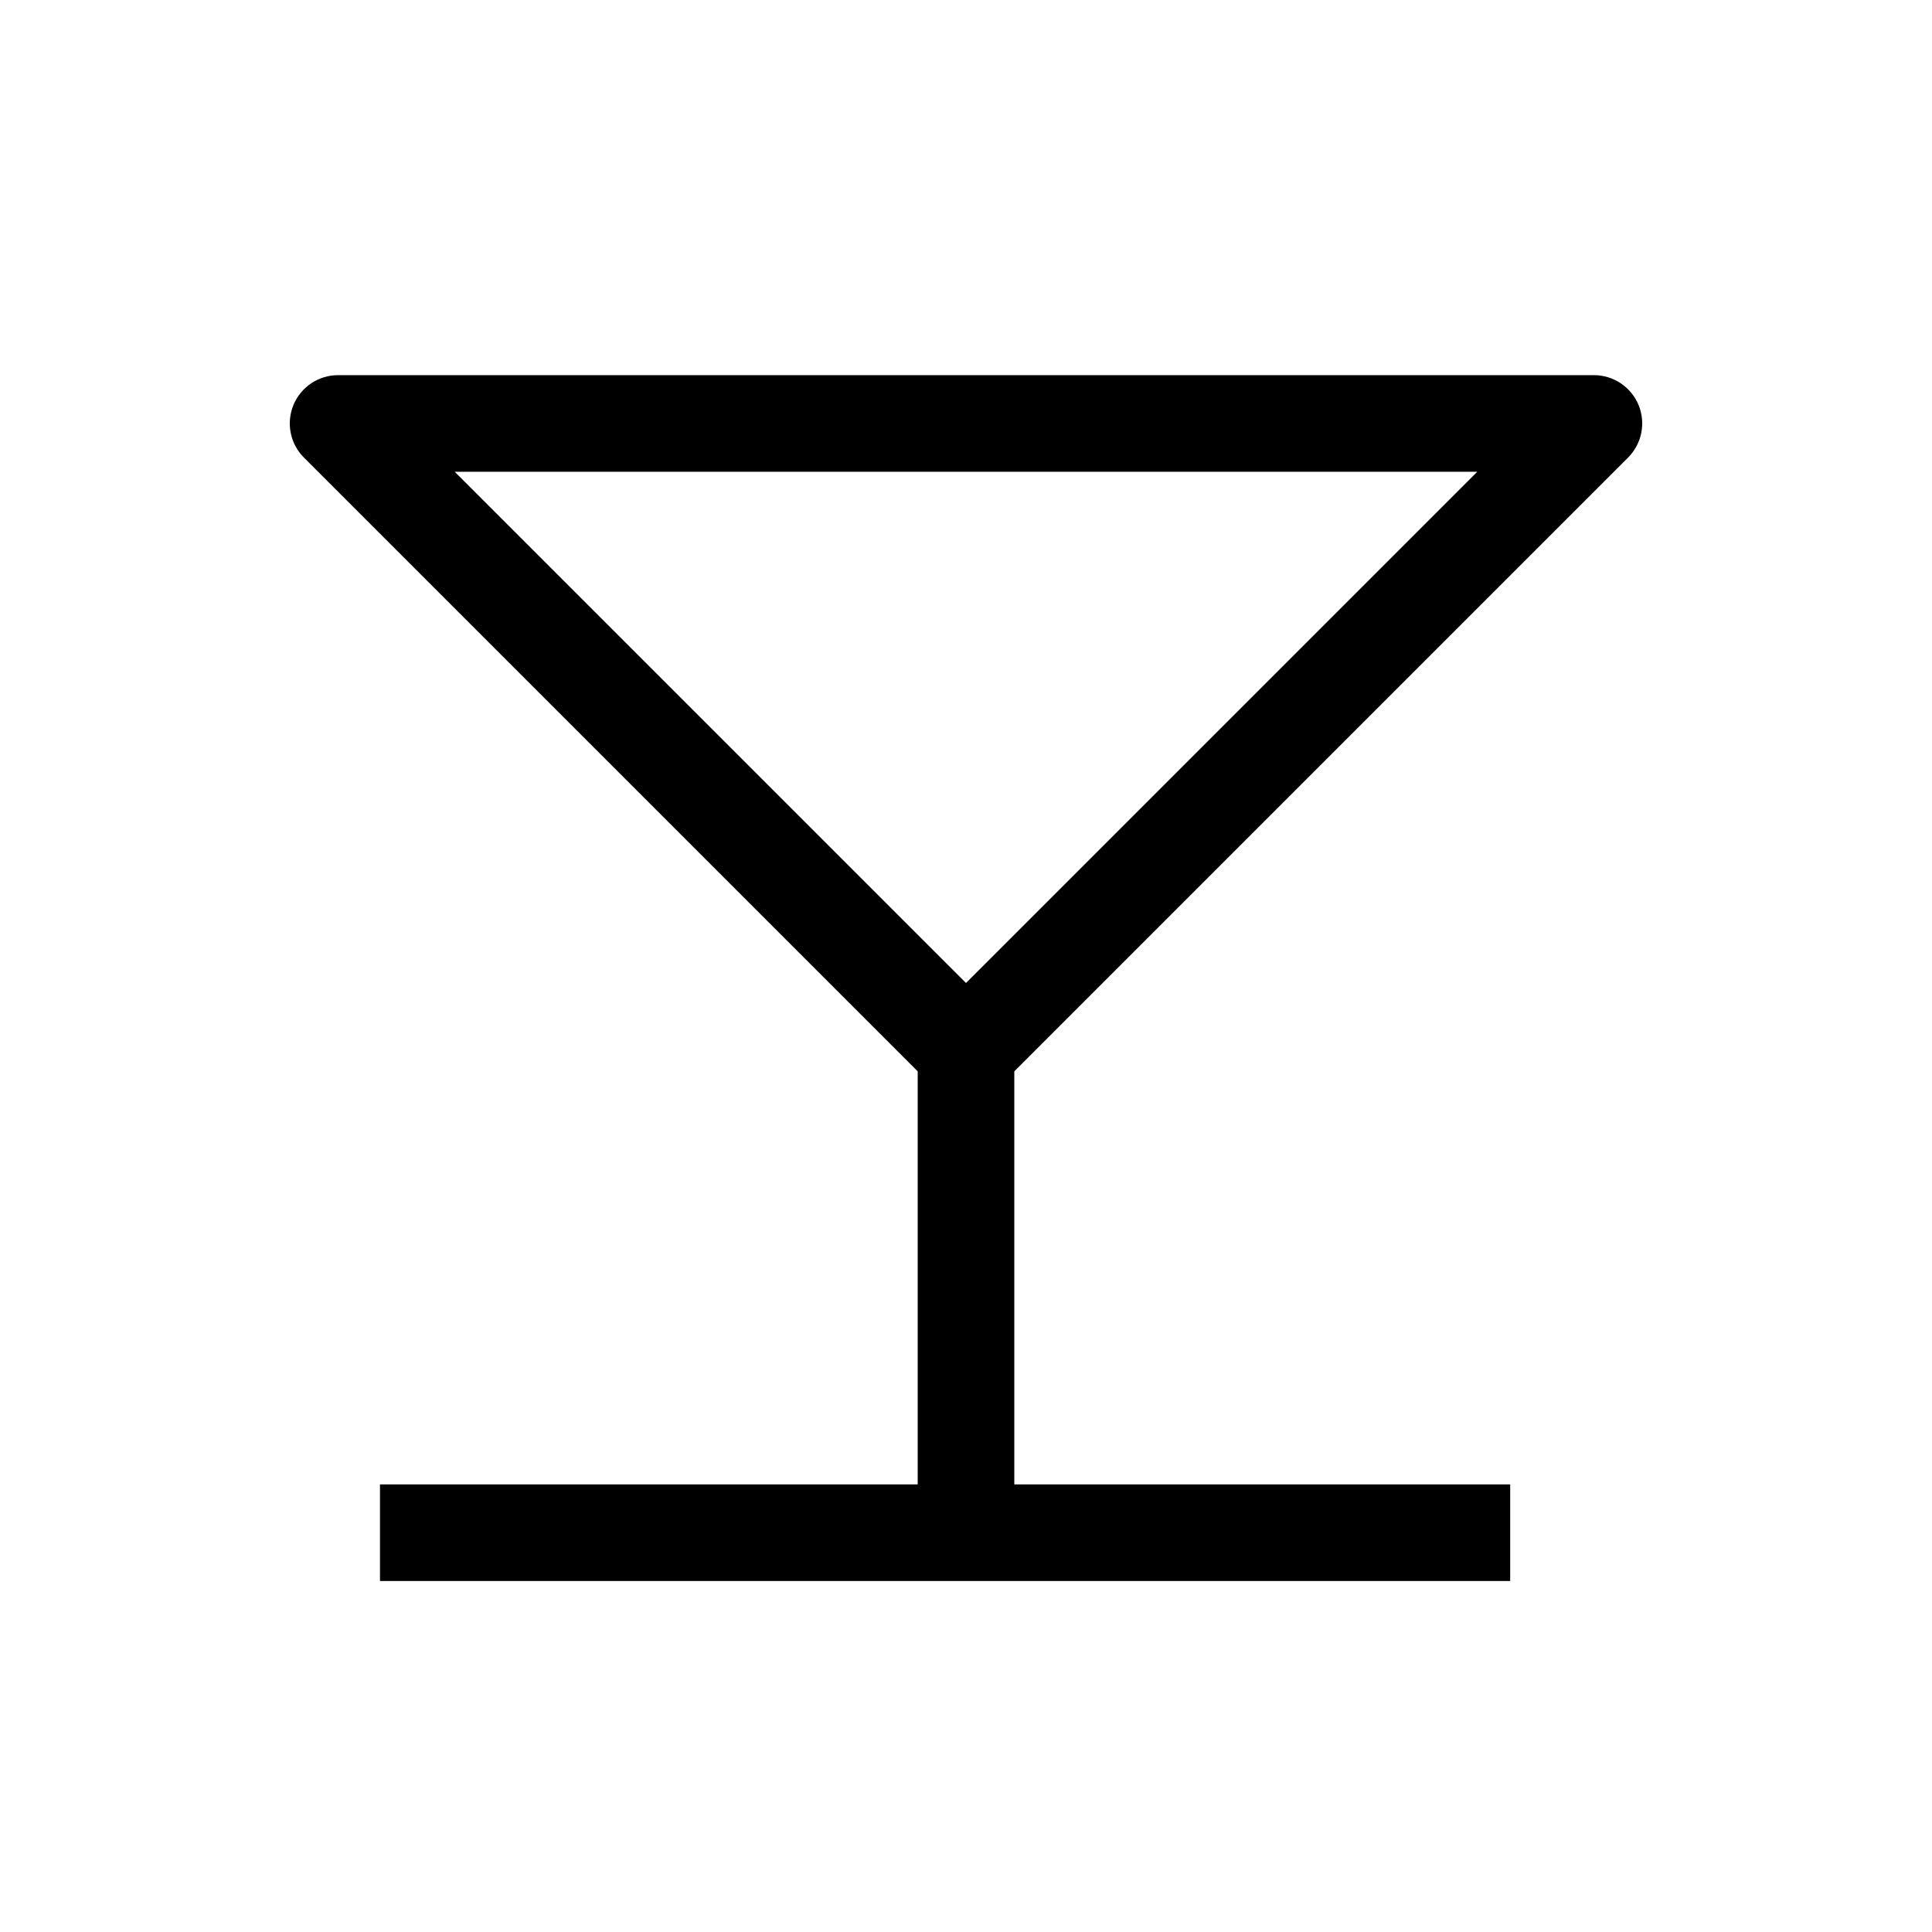
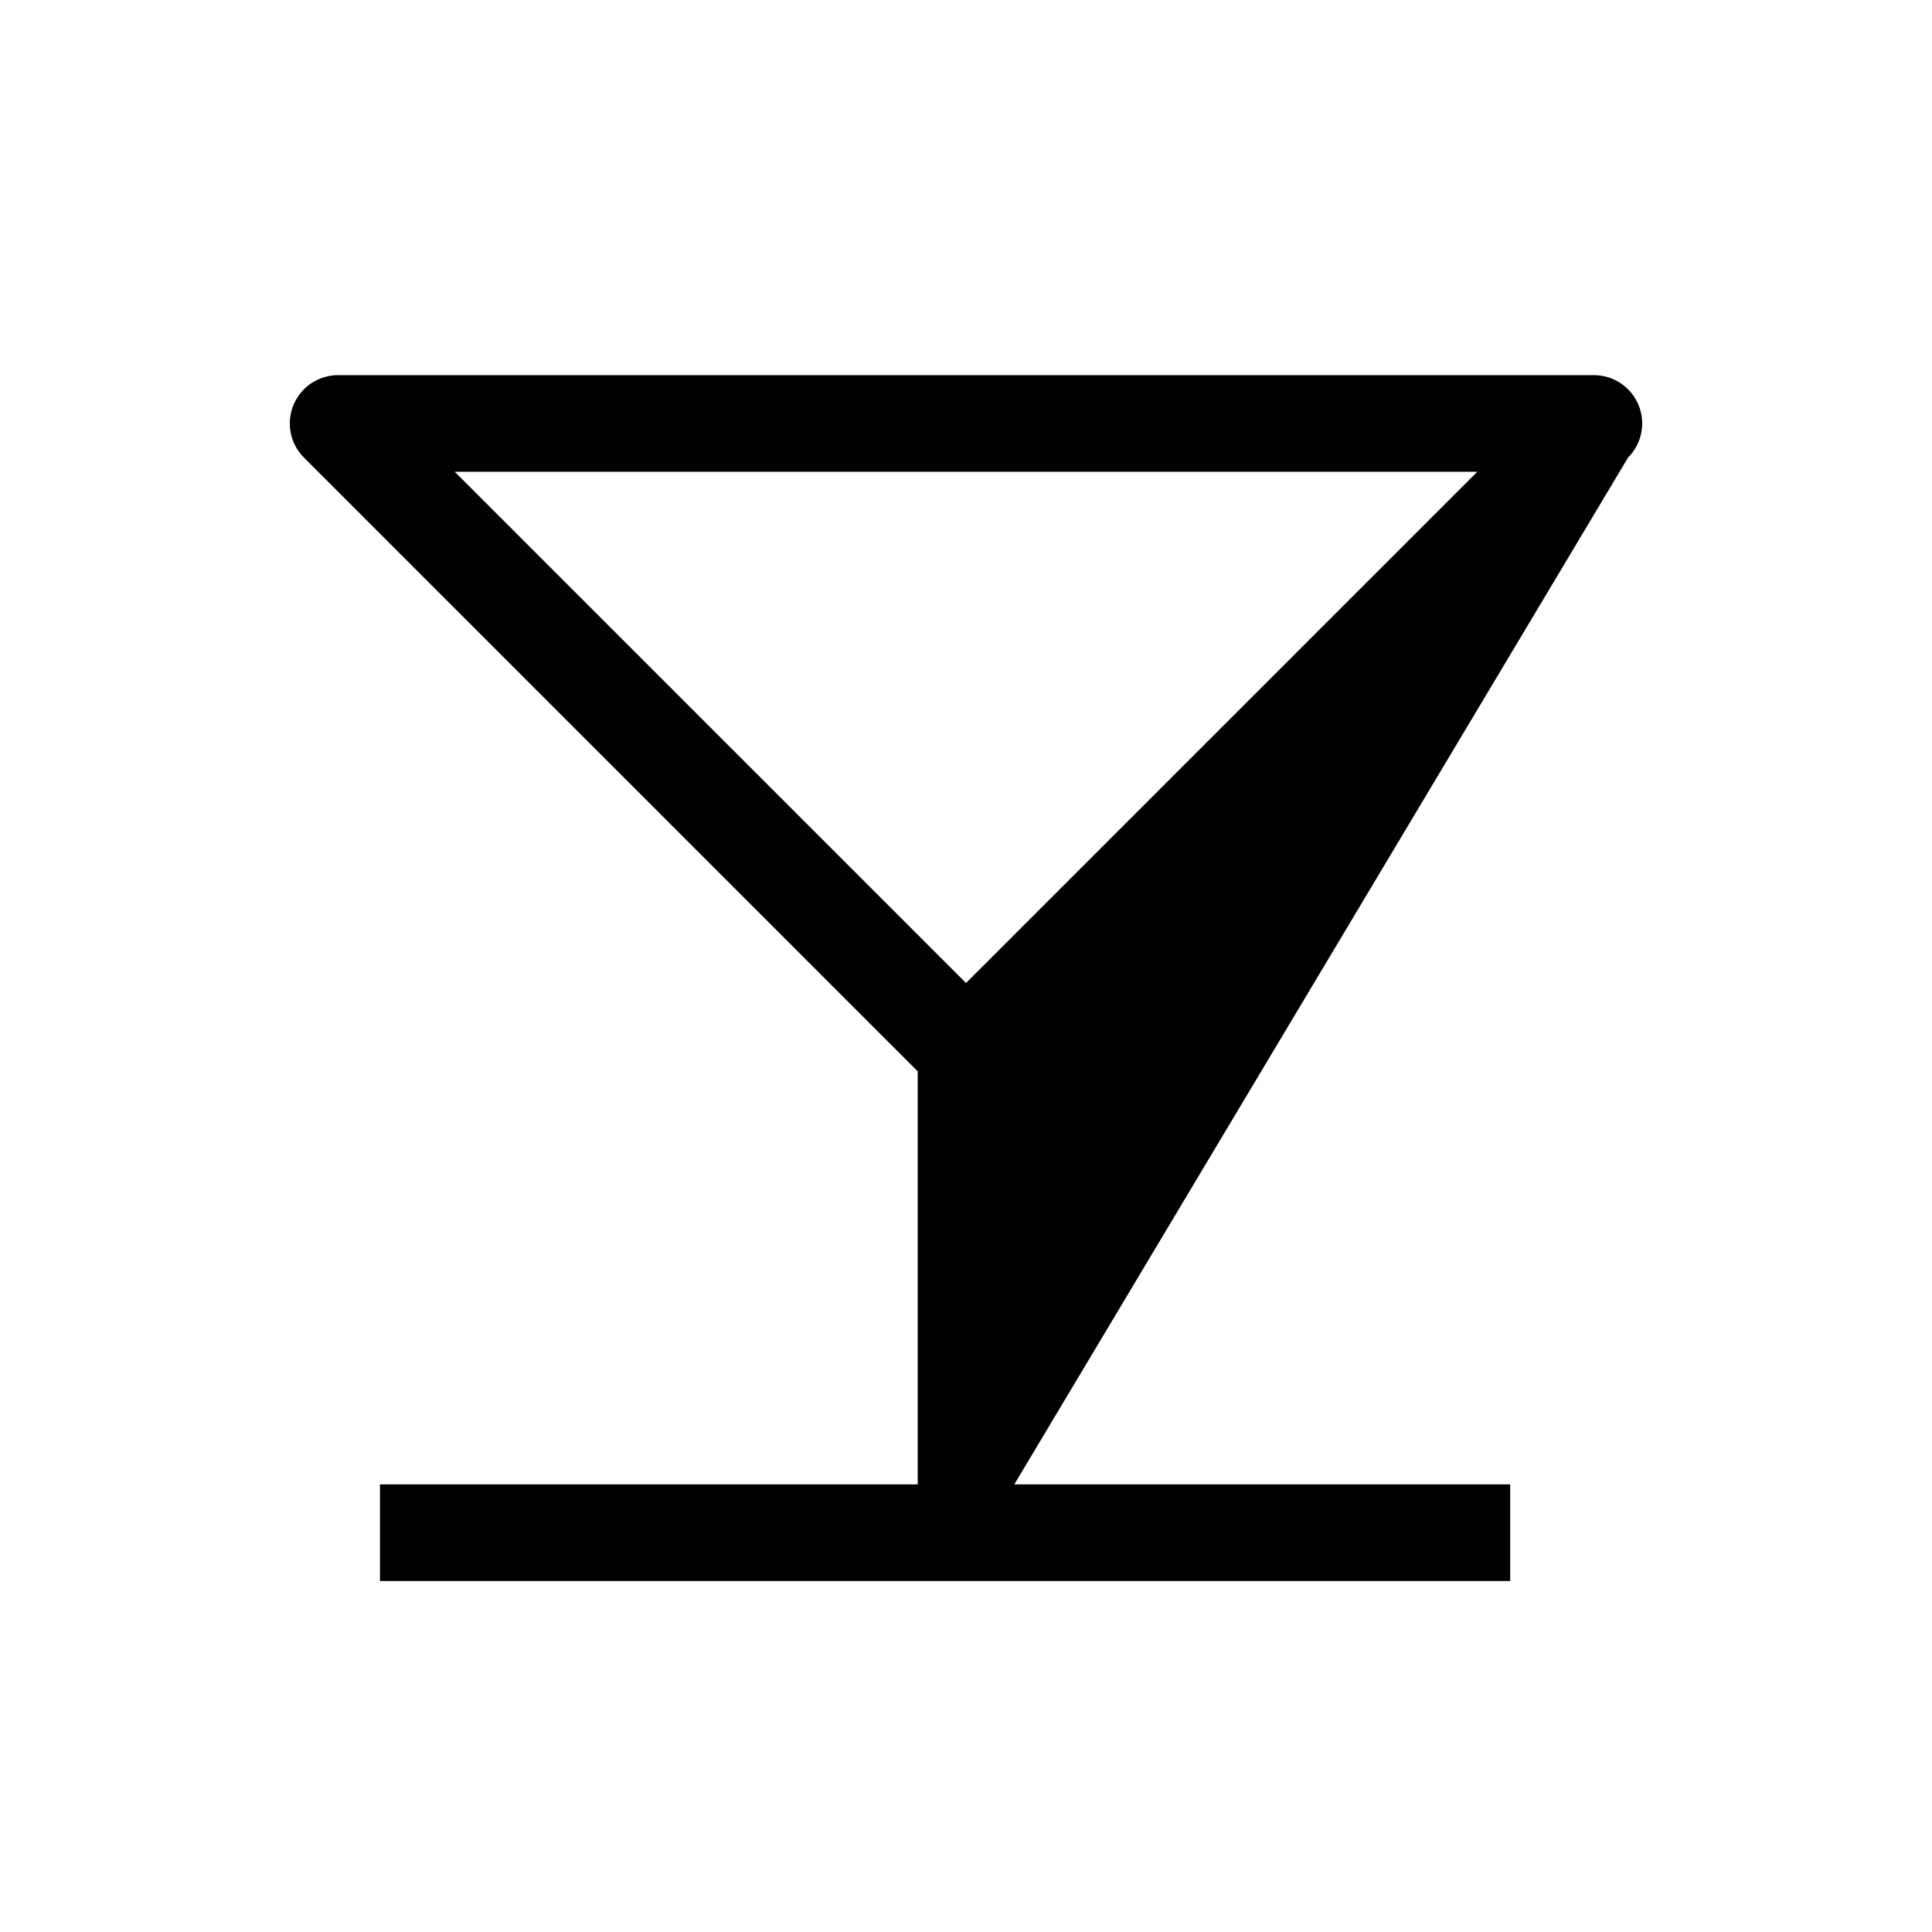
<svg xmlns="http://www.w3.org/2000/svg" width="40" height="40" viewBox="0 0 40 40" fill="none">
-   <path fill-rule="evenodd" clip-rule="evenodd" d="M7 7.767C6.596 7.767 6.231 8.01 6.076 8.384C5.921 8.758 6.007 9.188 6.293 9.474L19 22.181V30.733H7.867V32.733H31.267V30.733H21V22.181L33.707 9.474C33.993 9.188 34.079 8.758 33.924 8.384C33.769 8.01 33.404 7.767 33 7.767H7ZM30.586 9.767L20 20.352L9.414 9.767L30.586 9.767Z" fill="black" />
+   <path fill-rule="evenodd" clip-rule="evenodd" d="M7 7.767C6.596 7.767 6.231 8.01 6.076 8.384C5.921 8.758 6.007 9.188 6.293 9.474L19 22.181V30.733H7.867V32.733H31.267V30.733H21L33.707 9.474C33.993 9.188 34.079 8.758 33.924 8.384C33.769 8.01 33.404 7.767 33 7.767H7ZM30.586 9.767L20 20.352L9.414 9.767L30.586 9.767Z" fill="black" />
</svg>